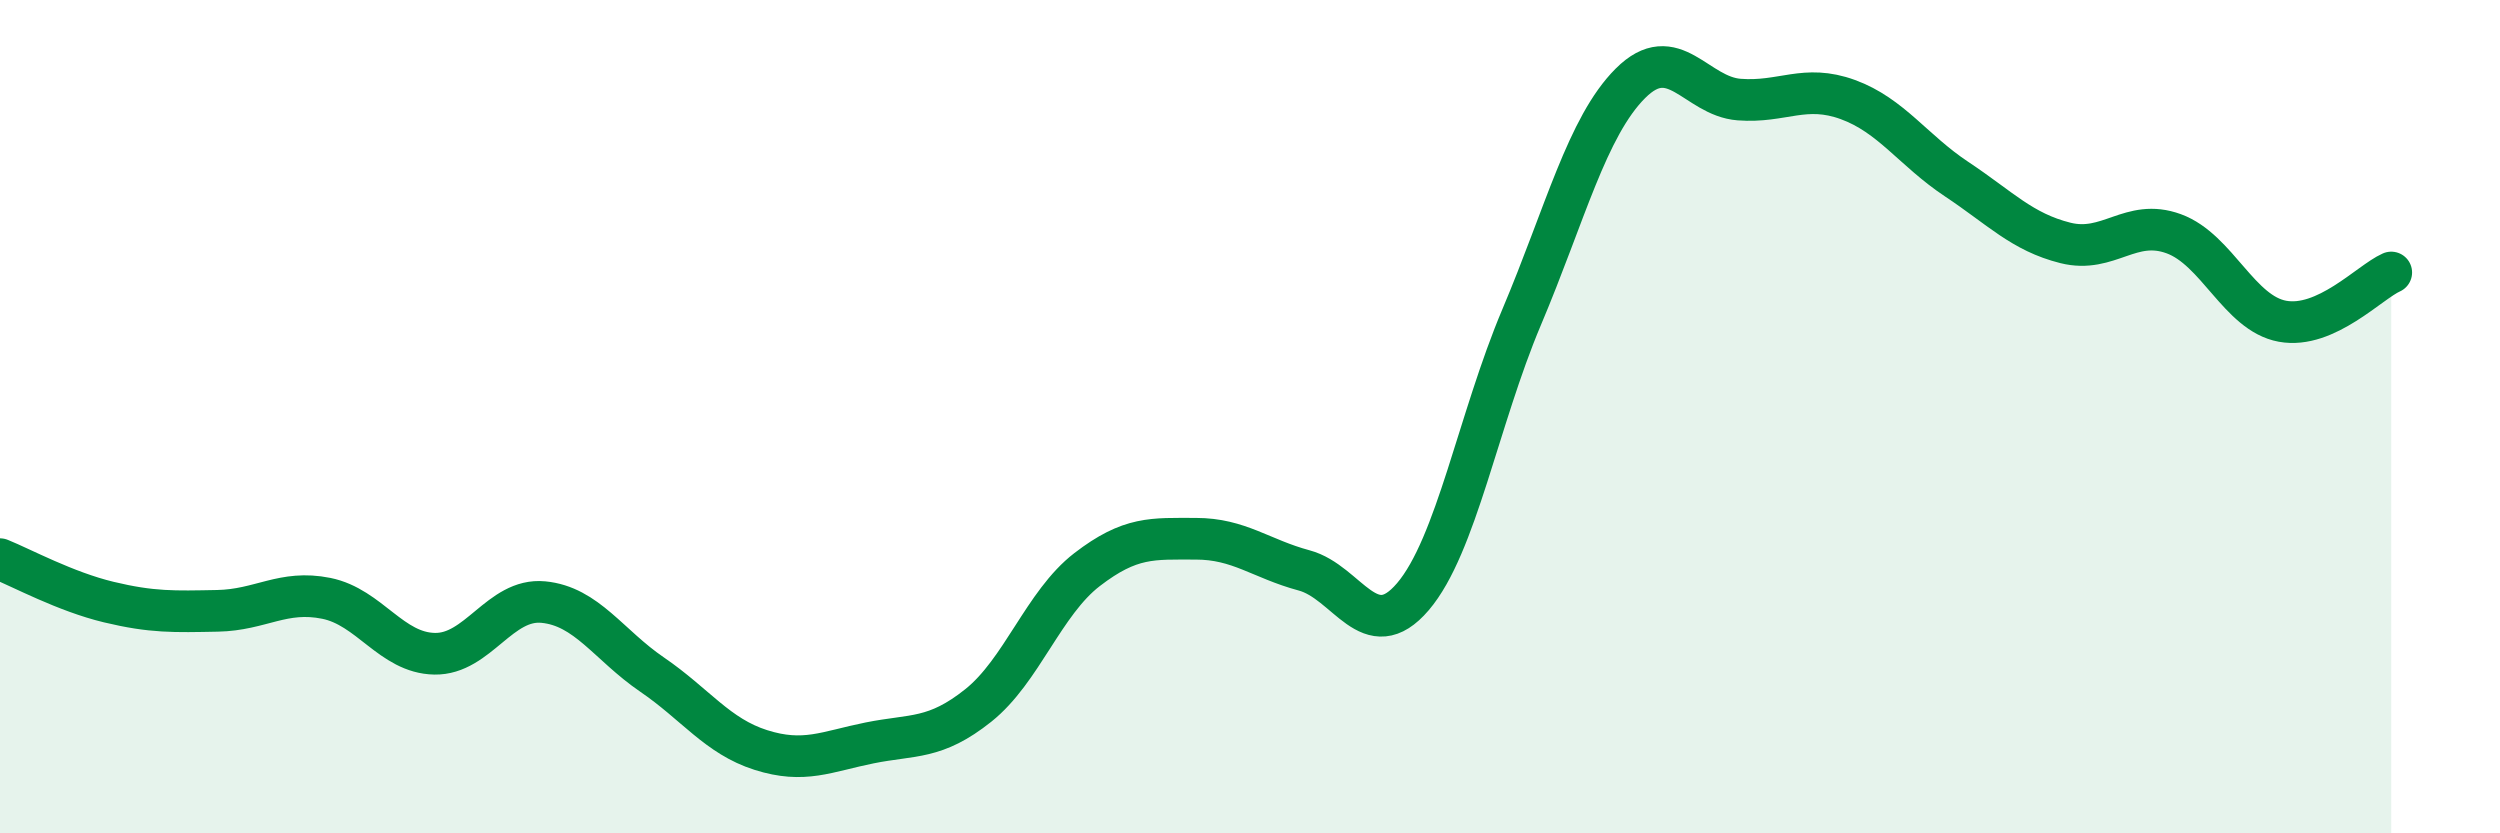
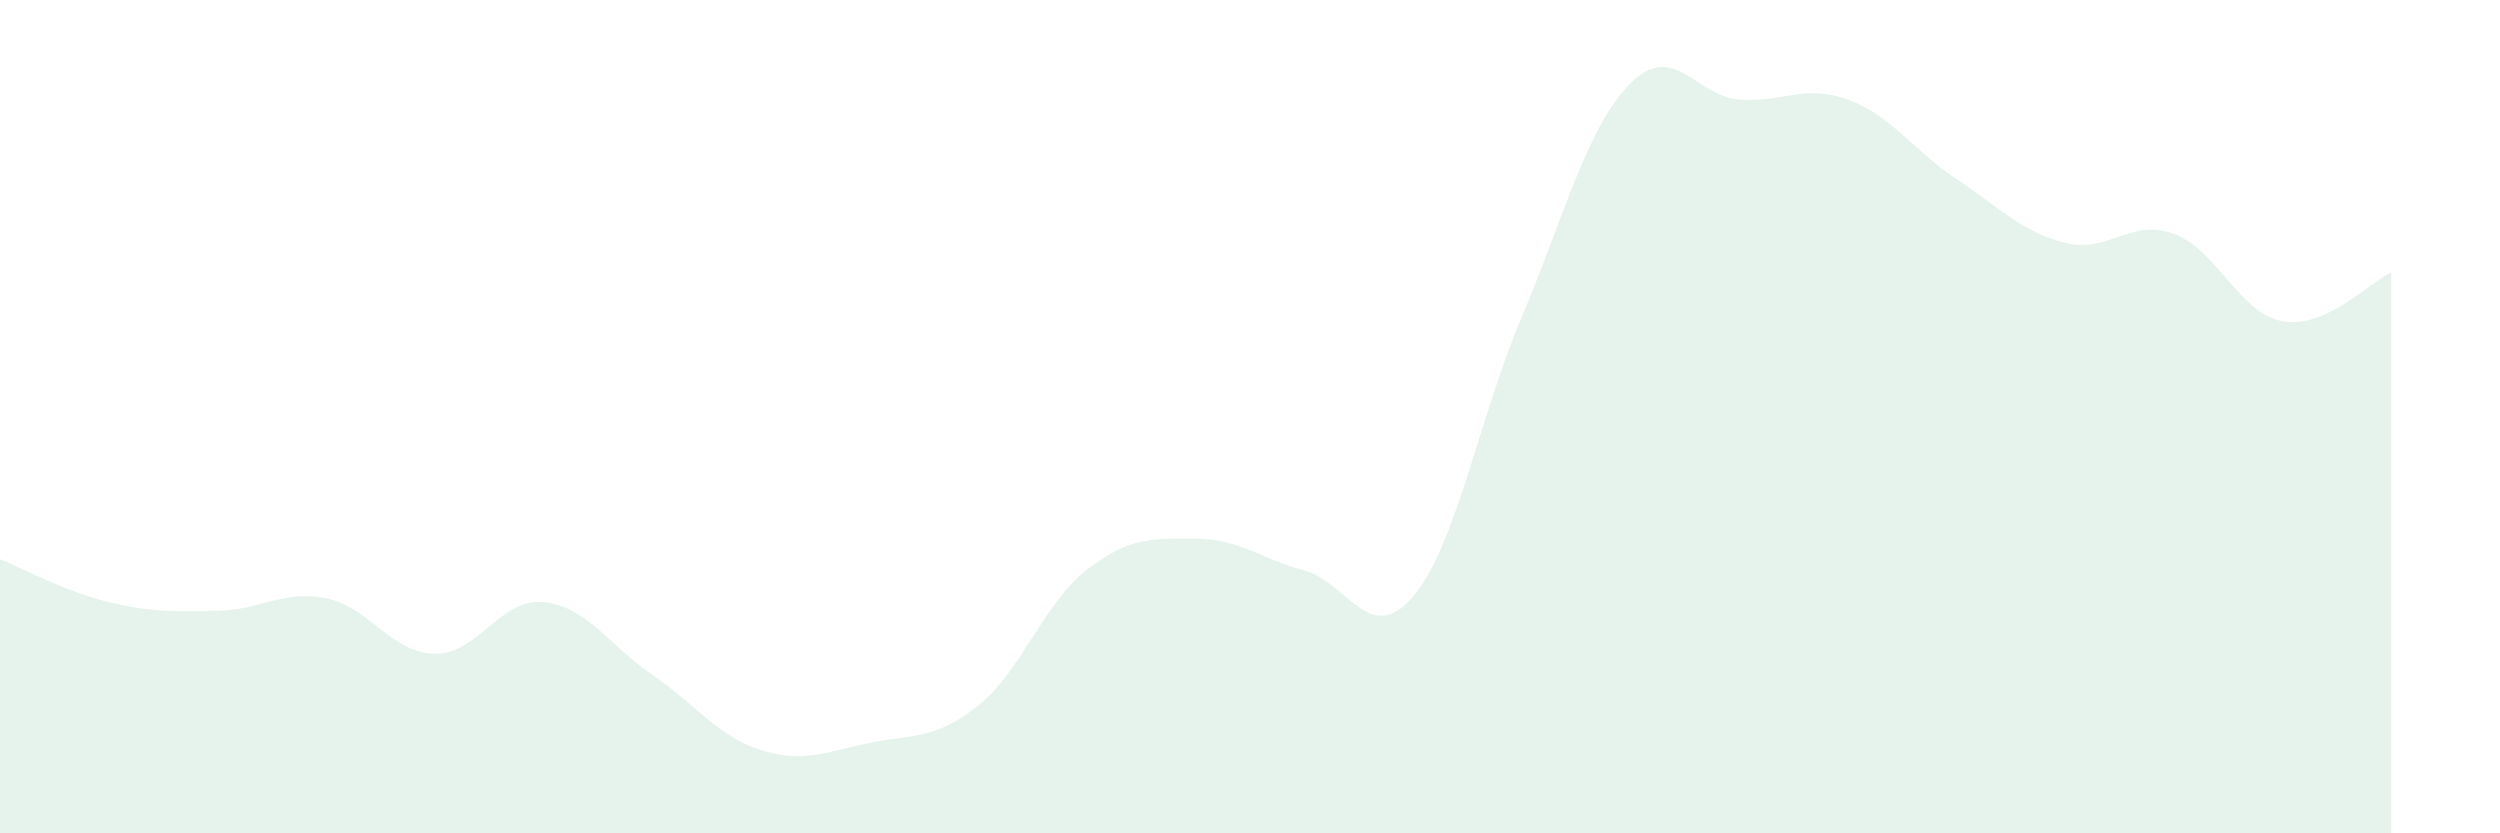
<svg xmlns="http://www.w3.org/2000/svg" width="60" height="20" viewBox="0 0 60 20">
  <path d="M 0,13.42 C 0.52,13.63 1.57,14.2 2.61,14.45 C 3.65,14.7 4.18,14.68 5.22,14.66 C 6.26,14.64 6.79,14.15 7.83,14.36 C 8.87,14.57 9.39,15.67 10.43,15.69 C 11.47,15.71 12,14.35 13.04,14.45 C 14.08,14.55 14.61,15.48 15.65,16.19 C 16.69,16.9 17.22,17.67 18.26,18 C 19.3,18.33 19.83,18.04 20.87,17.83 C 21.91,17.62 22.44,17.76 23.48,16.93 C 24.52,16.1 25.05,14.47 26.09,13.67 C 27.13,12.87 27.66,12.93 28.7,12.93 C 29.74,12.93 30.26,13.41 31.3,13.69 C 32.34,13.97 32.87,15.54 33.91,14.32 C 34.95,13.1 35.48,10.07 36.52,7.61 C 37.56,5.15 38.09,3.04 39.13,2 C 40.17,0.96 40.7,2.31 41.74,2.39 C 42.78,2.47 43.31,2.01 44.35,2.39 C 45.39,2.77 45.92,3.61 46.96,4.3 C 48,4.99 48.53,5.57 49.57,5.83 C 50.61,6.09 51.13,5.23 52.17,5.61 C 53.21,5.99 53.74,7.52 54.78,7.71 C 55.82,7.9 56.87,6.77 57.39,6.54L57.39 20L0 20Z" fill="#008740" opacity="0.1" stroke-linecap="round" stroke-linejoin="round" />
-   <path d="M 0,13.42 C 0.52,13.63 1.57,14.2 2.61,14.45 C 3.65,14.7 4.18,14.68 5.22,14.66 C 6.26,14.64 6.79,14.15 7.83,14.36 C 8.87,14.57 9.39,15.67 10.43,15.69 C 11.47,15.71 12,14.35 13.04,14.45 C 14.08,14.55 14.61,15.48 15.65,16.19 C 16.69,16.9 17.22,17.67 18.26,18 C 19.3,18.33 19.83,18.04 20.87,17.83 C 21.91,17.62 22.44,17.76 23.48,16.93 C 24.52,16.1 25.05,14.47 26.09,13.67 C 27.13,12.87 27.66,12.93 28.7,12.93 C 29.74,12.93 30.26,13.41 31.3,13.69 C 32.34,13.97 32.87,15.54 33.91,14.32 C 34.95,13.1 35.48,10.07 36.52,7.61 C 37.56,5.15 38.09,3.04 39.13,2 C 40.17,0.96 40.7,2.31 41.74,2.39 C 42.78,2.47 43.31,2.01 44.35,2.39 C 45.39,2.77 45.92,3.61 46.96,4.3 C 48,4.99 48.53,5.57 49.57,5.83 C 50.61,6.09 51.13,5.23 52.17,5.61 C 53.21,5.99 53.74,7.52 54.78,7.71 C 55.82,7.9 56.87,6.77 57.39,6.54" stroke="#008740" stroke-width="1" fill="none" stroke-linecap="round" stroke-linejoin="round" />
</svg>